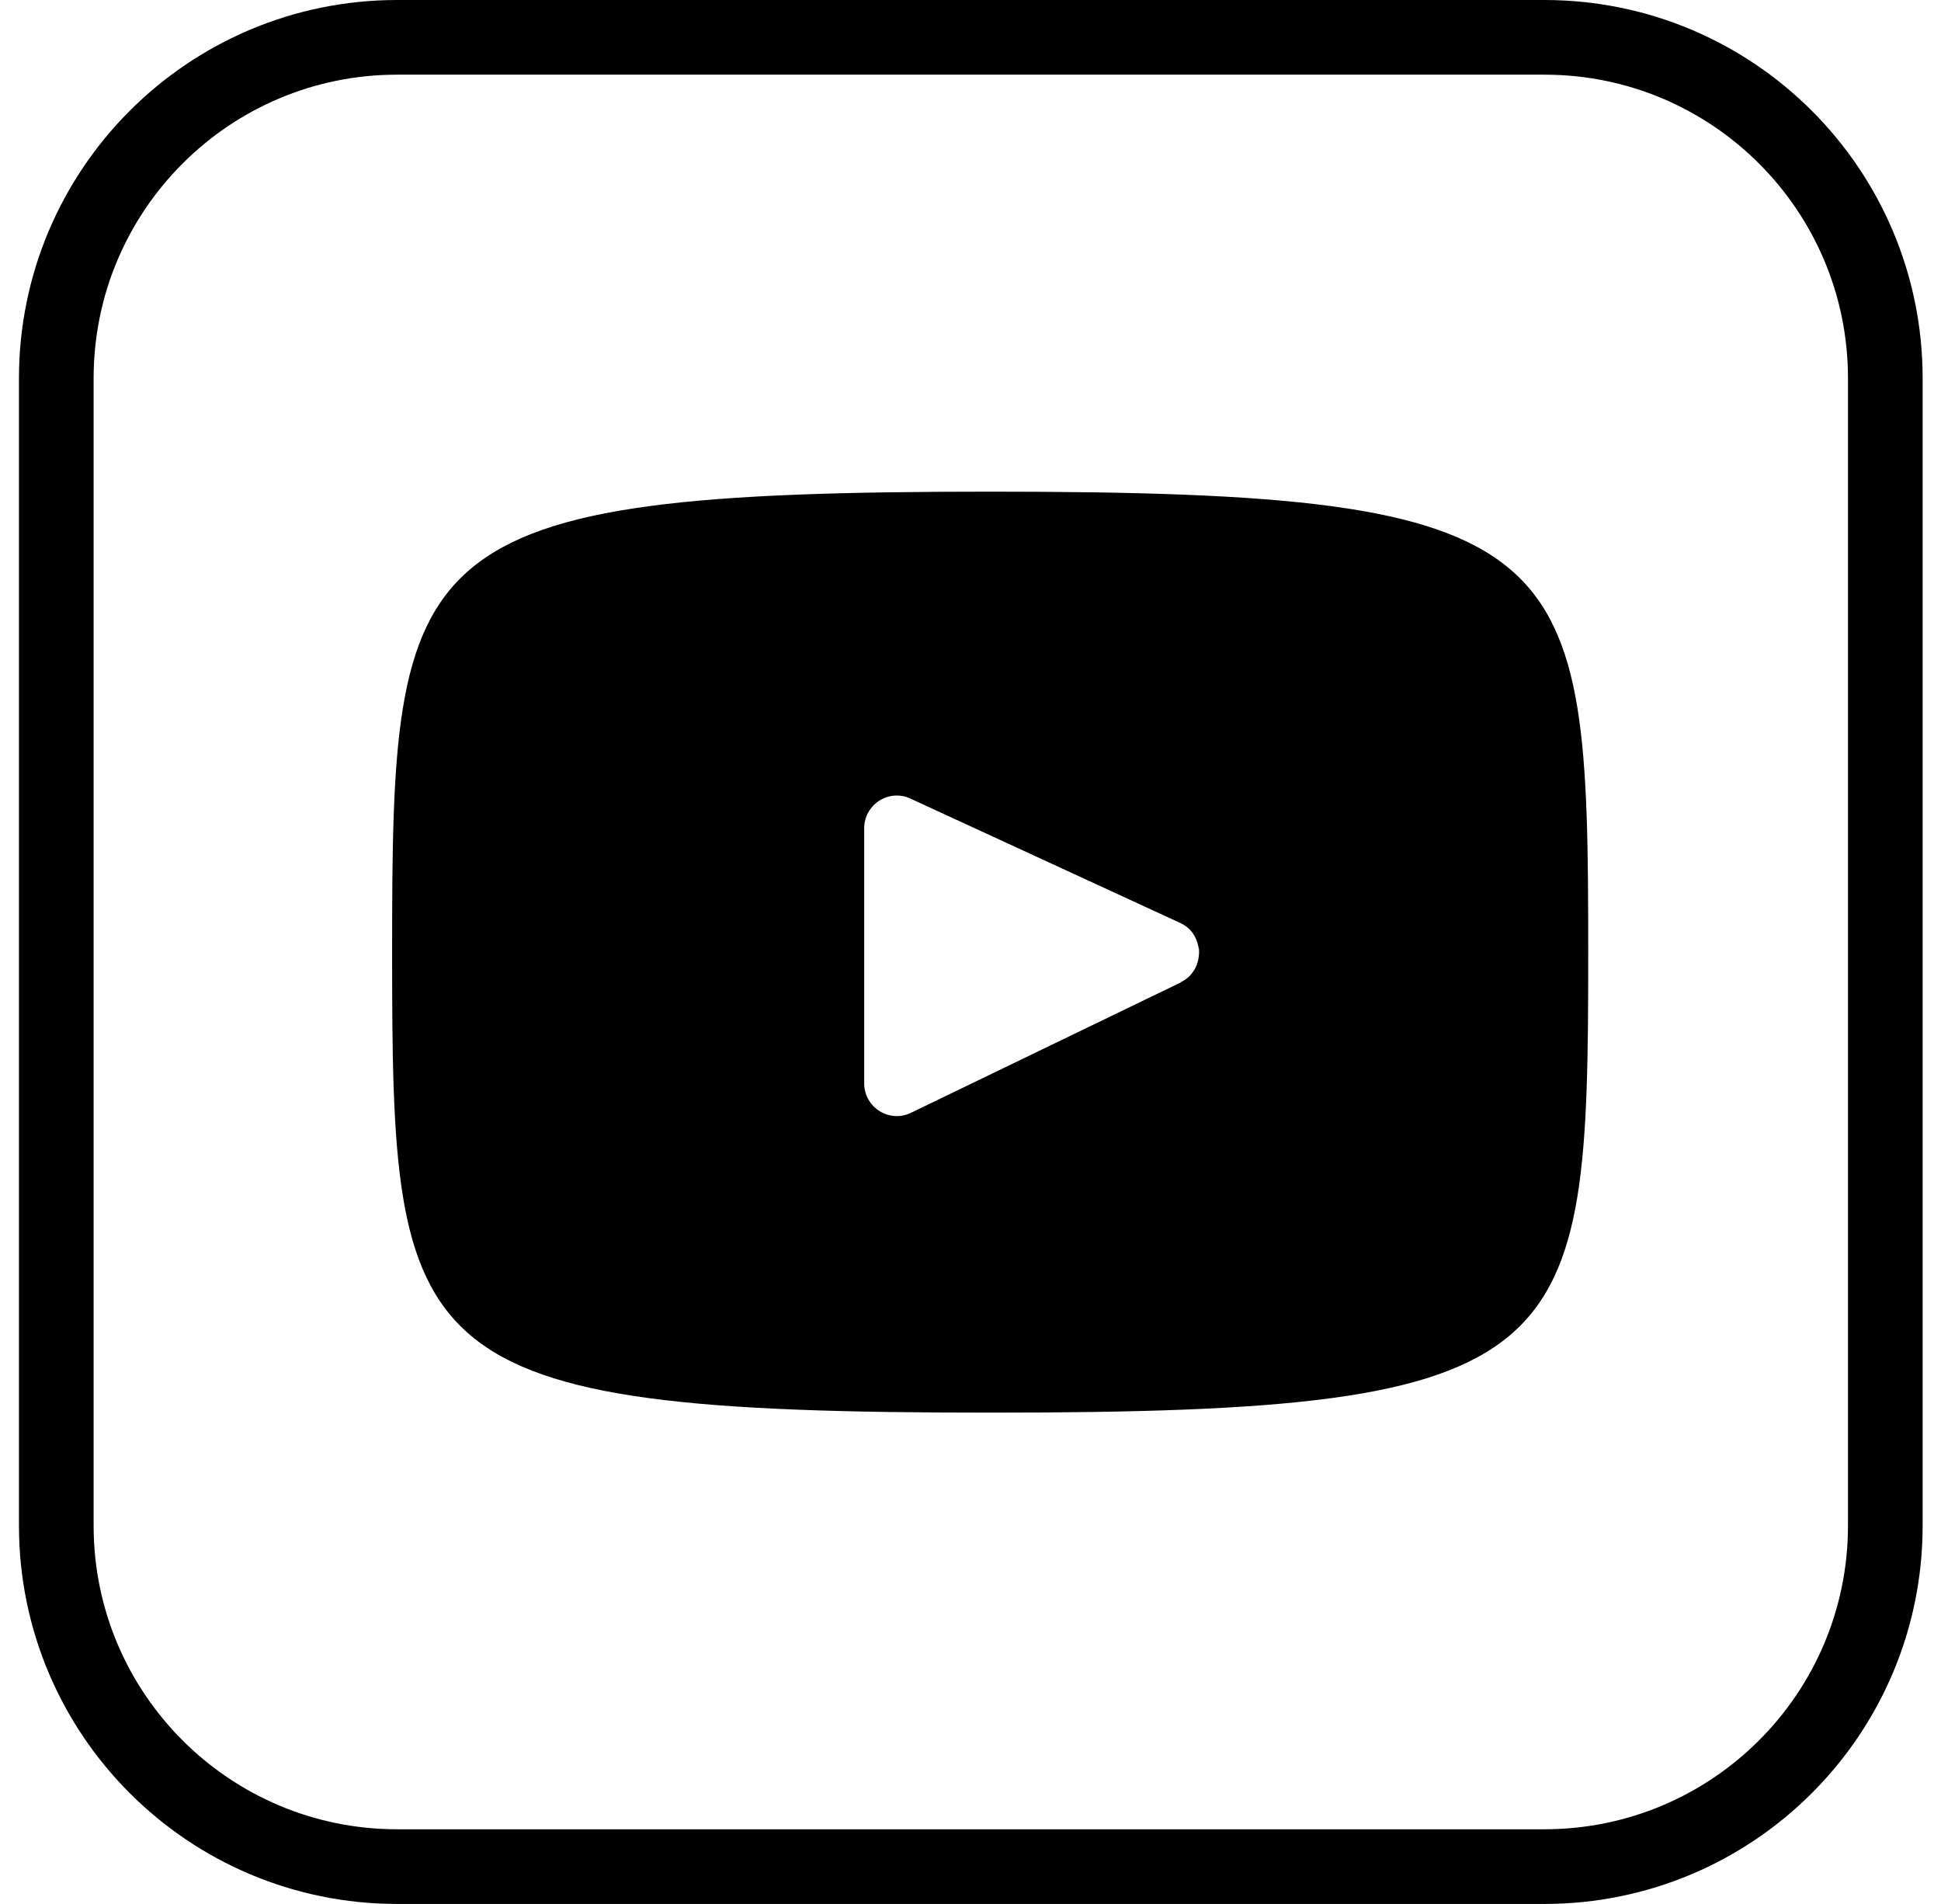
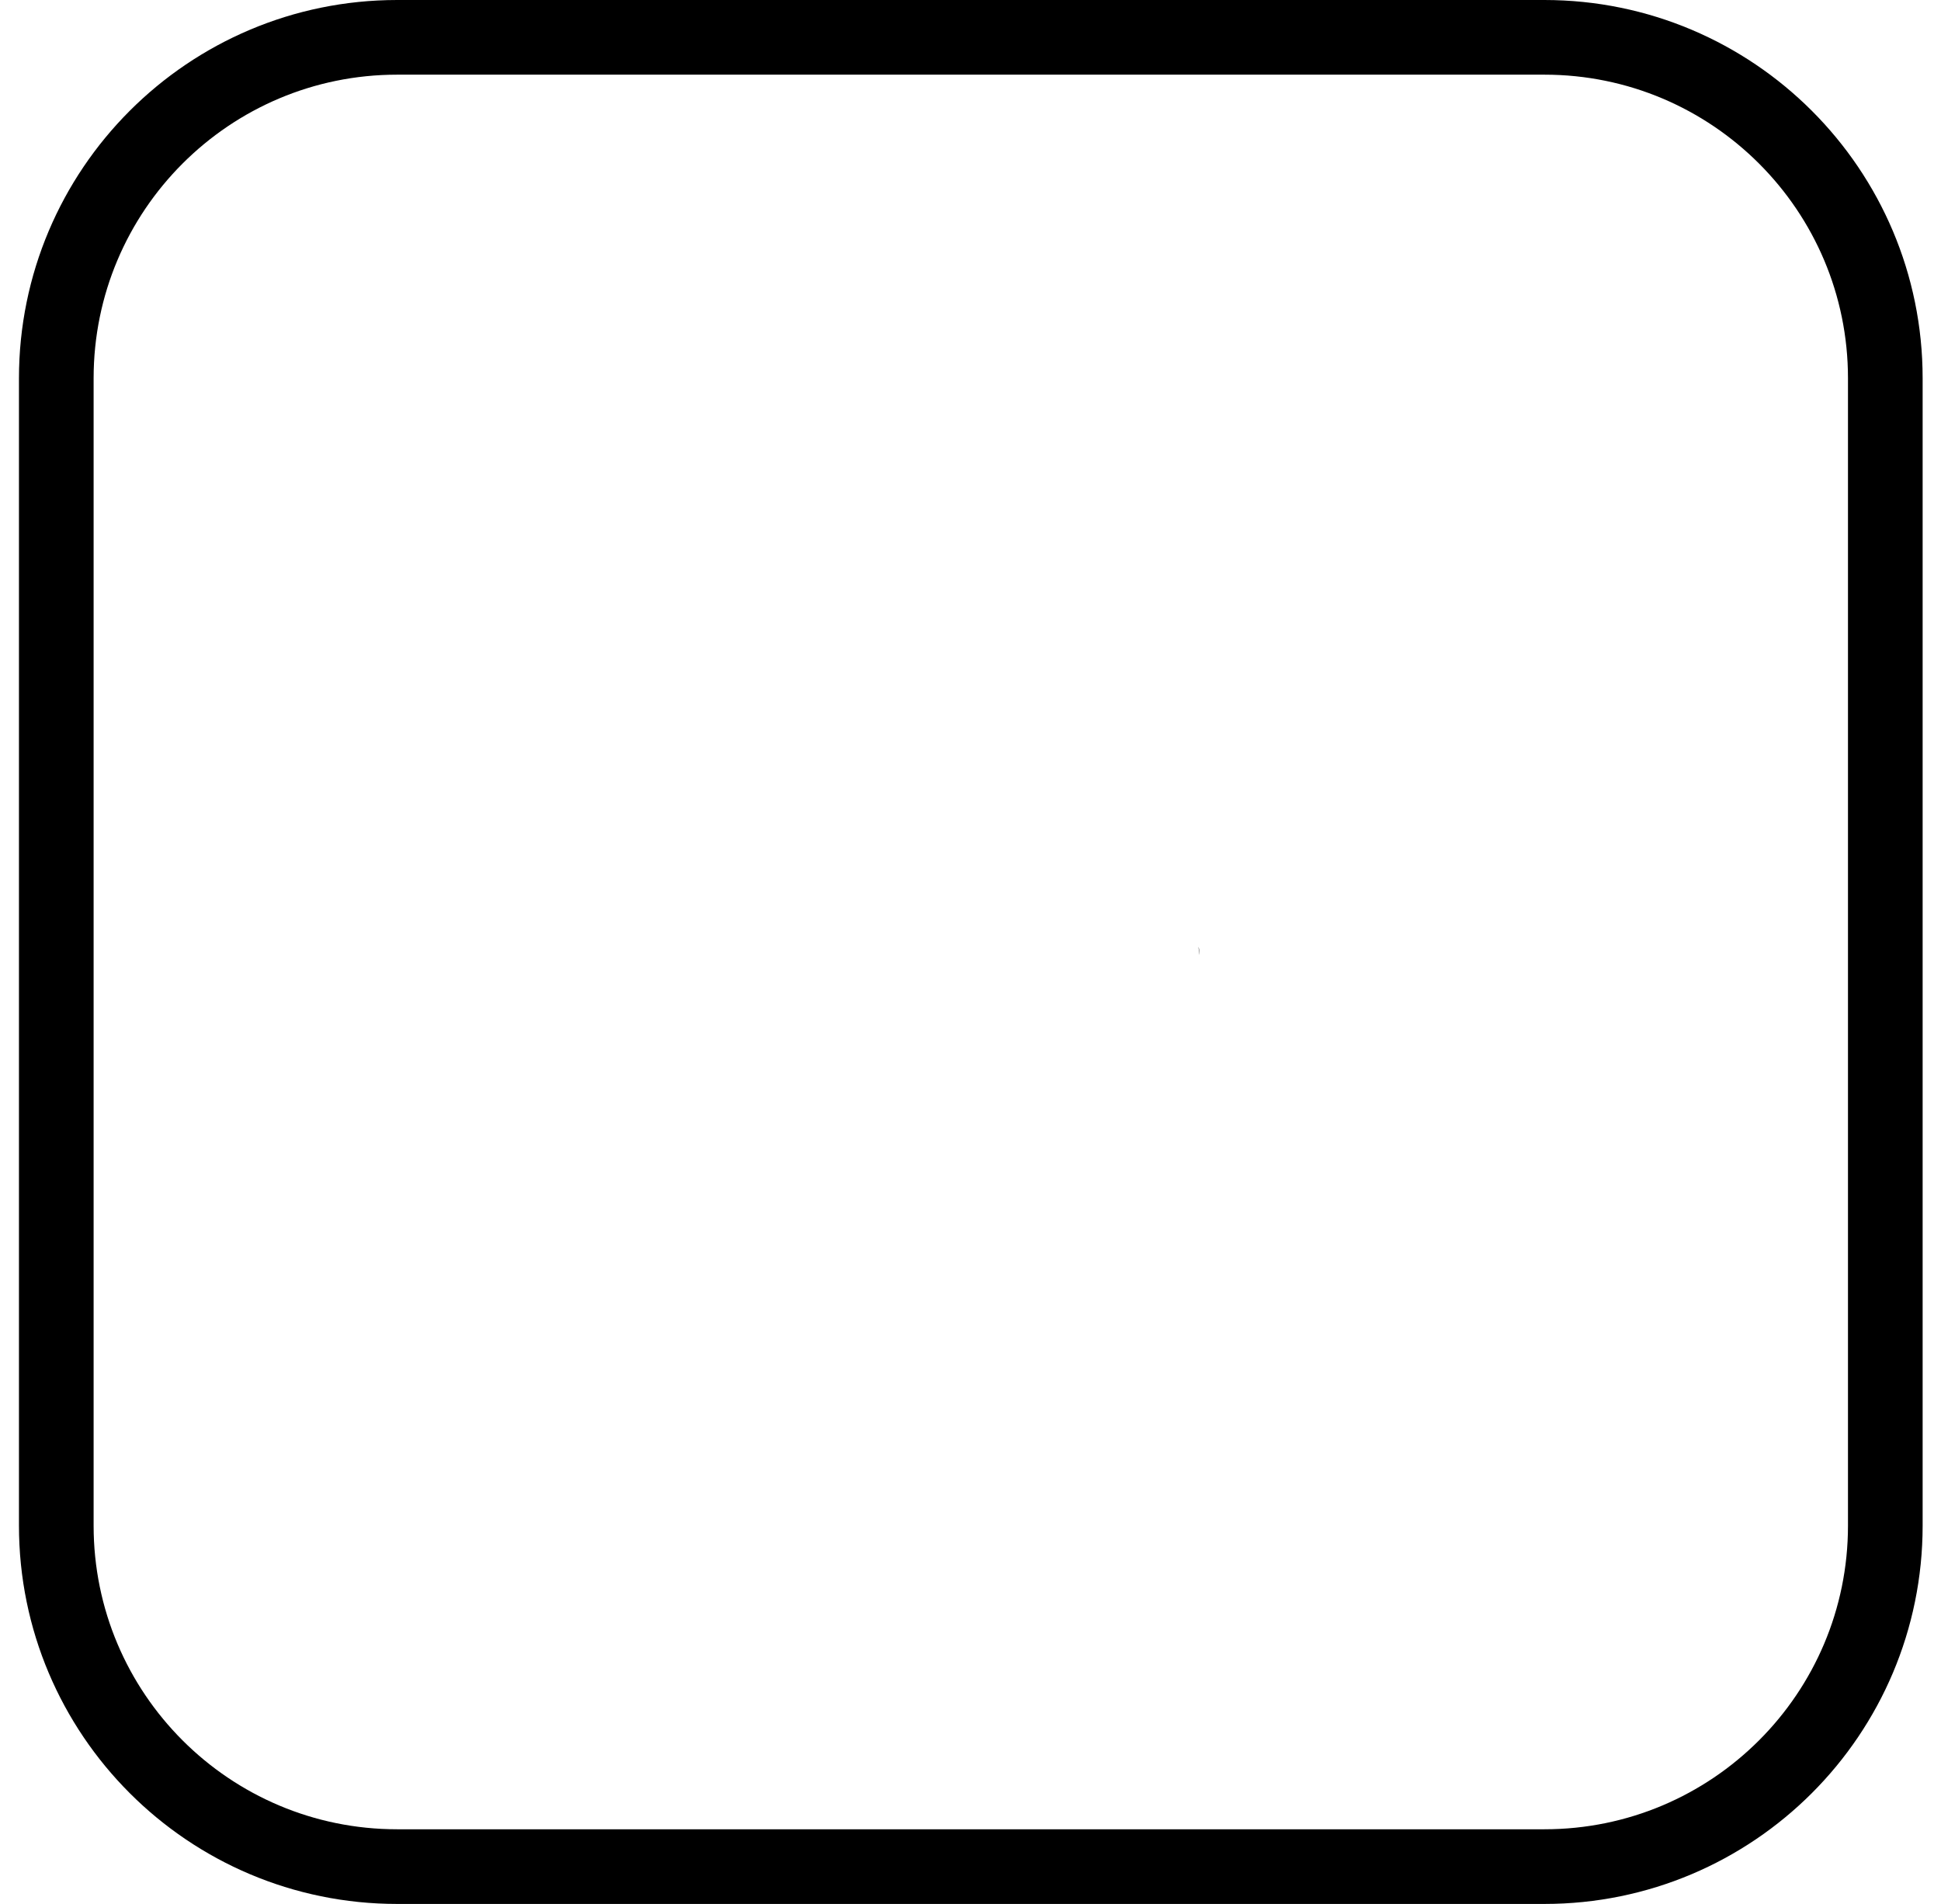
<svg xmlns="http://www.w3.org/2000/svg" width="52" height="51" viewBox="0 0 52 51" fill="none">
  <path d="M32.104 25.359C32.118 25.432 32.126 25.504 32.118 25.584C32.133 25.512 32.133 25.432 32.104 25.359Z" fill="black" />
-   <path d="M26.527 13.17C10.78 13.17 10.505 14.568 10.505 25.505C10.505 36.442 10.78 37.84 26.527 37.84C42.274 37.84 42.549 36.442 42.549 25.505C42.549 14.568 42.274 13.17 26.527 13.17ZM31.634 26.316L24.405 29.808C23.825 30.09 23.152 29.663 23.152 29.018V22.188C23.152 21.55 23.811 21.123 24.39 21.391L31.619 24.723C31.902 24.853 32.054 25.092 32.104 25.353C32.133 25.425 32.133 25.505 32.119 25.578C32.097 25.874 31.945 26.157 31.634 26.309V26.316Z" fill="black" />
  <path d="M41.374 1H10.641C5.597 1 1.508 5.089 1.508 10.134V40.866C1.508 45.911 5.597 50 10.641 50H41.374C46.419 50 50.508 45.911 50.508 40.866V10.134C50.508 5.089 46.419 1 41.374 1Z" stroke="black" stroke-width="2" stroke-linecap="round" stroke-linejoin="round" />
</svg>